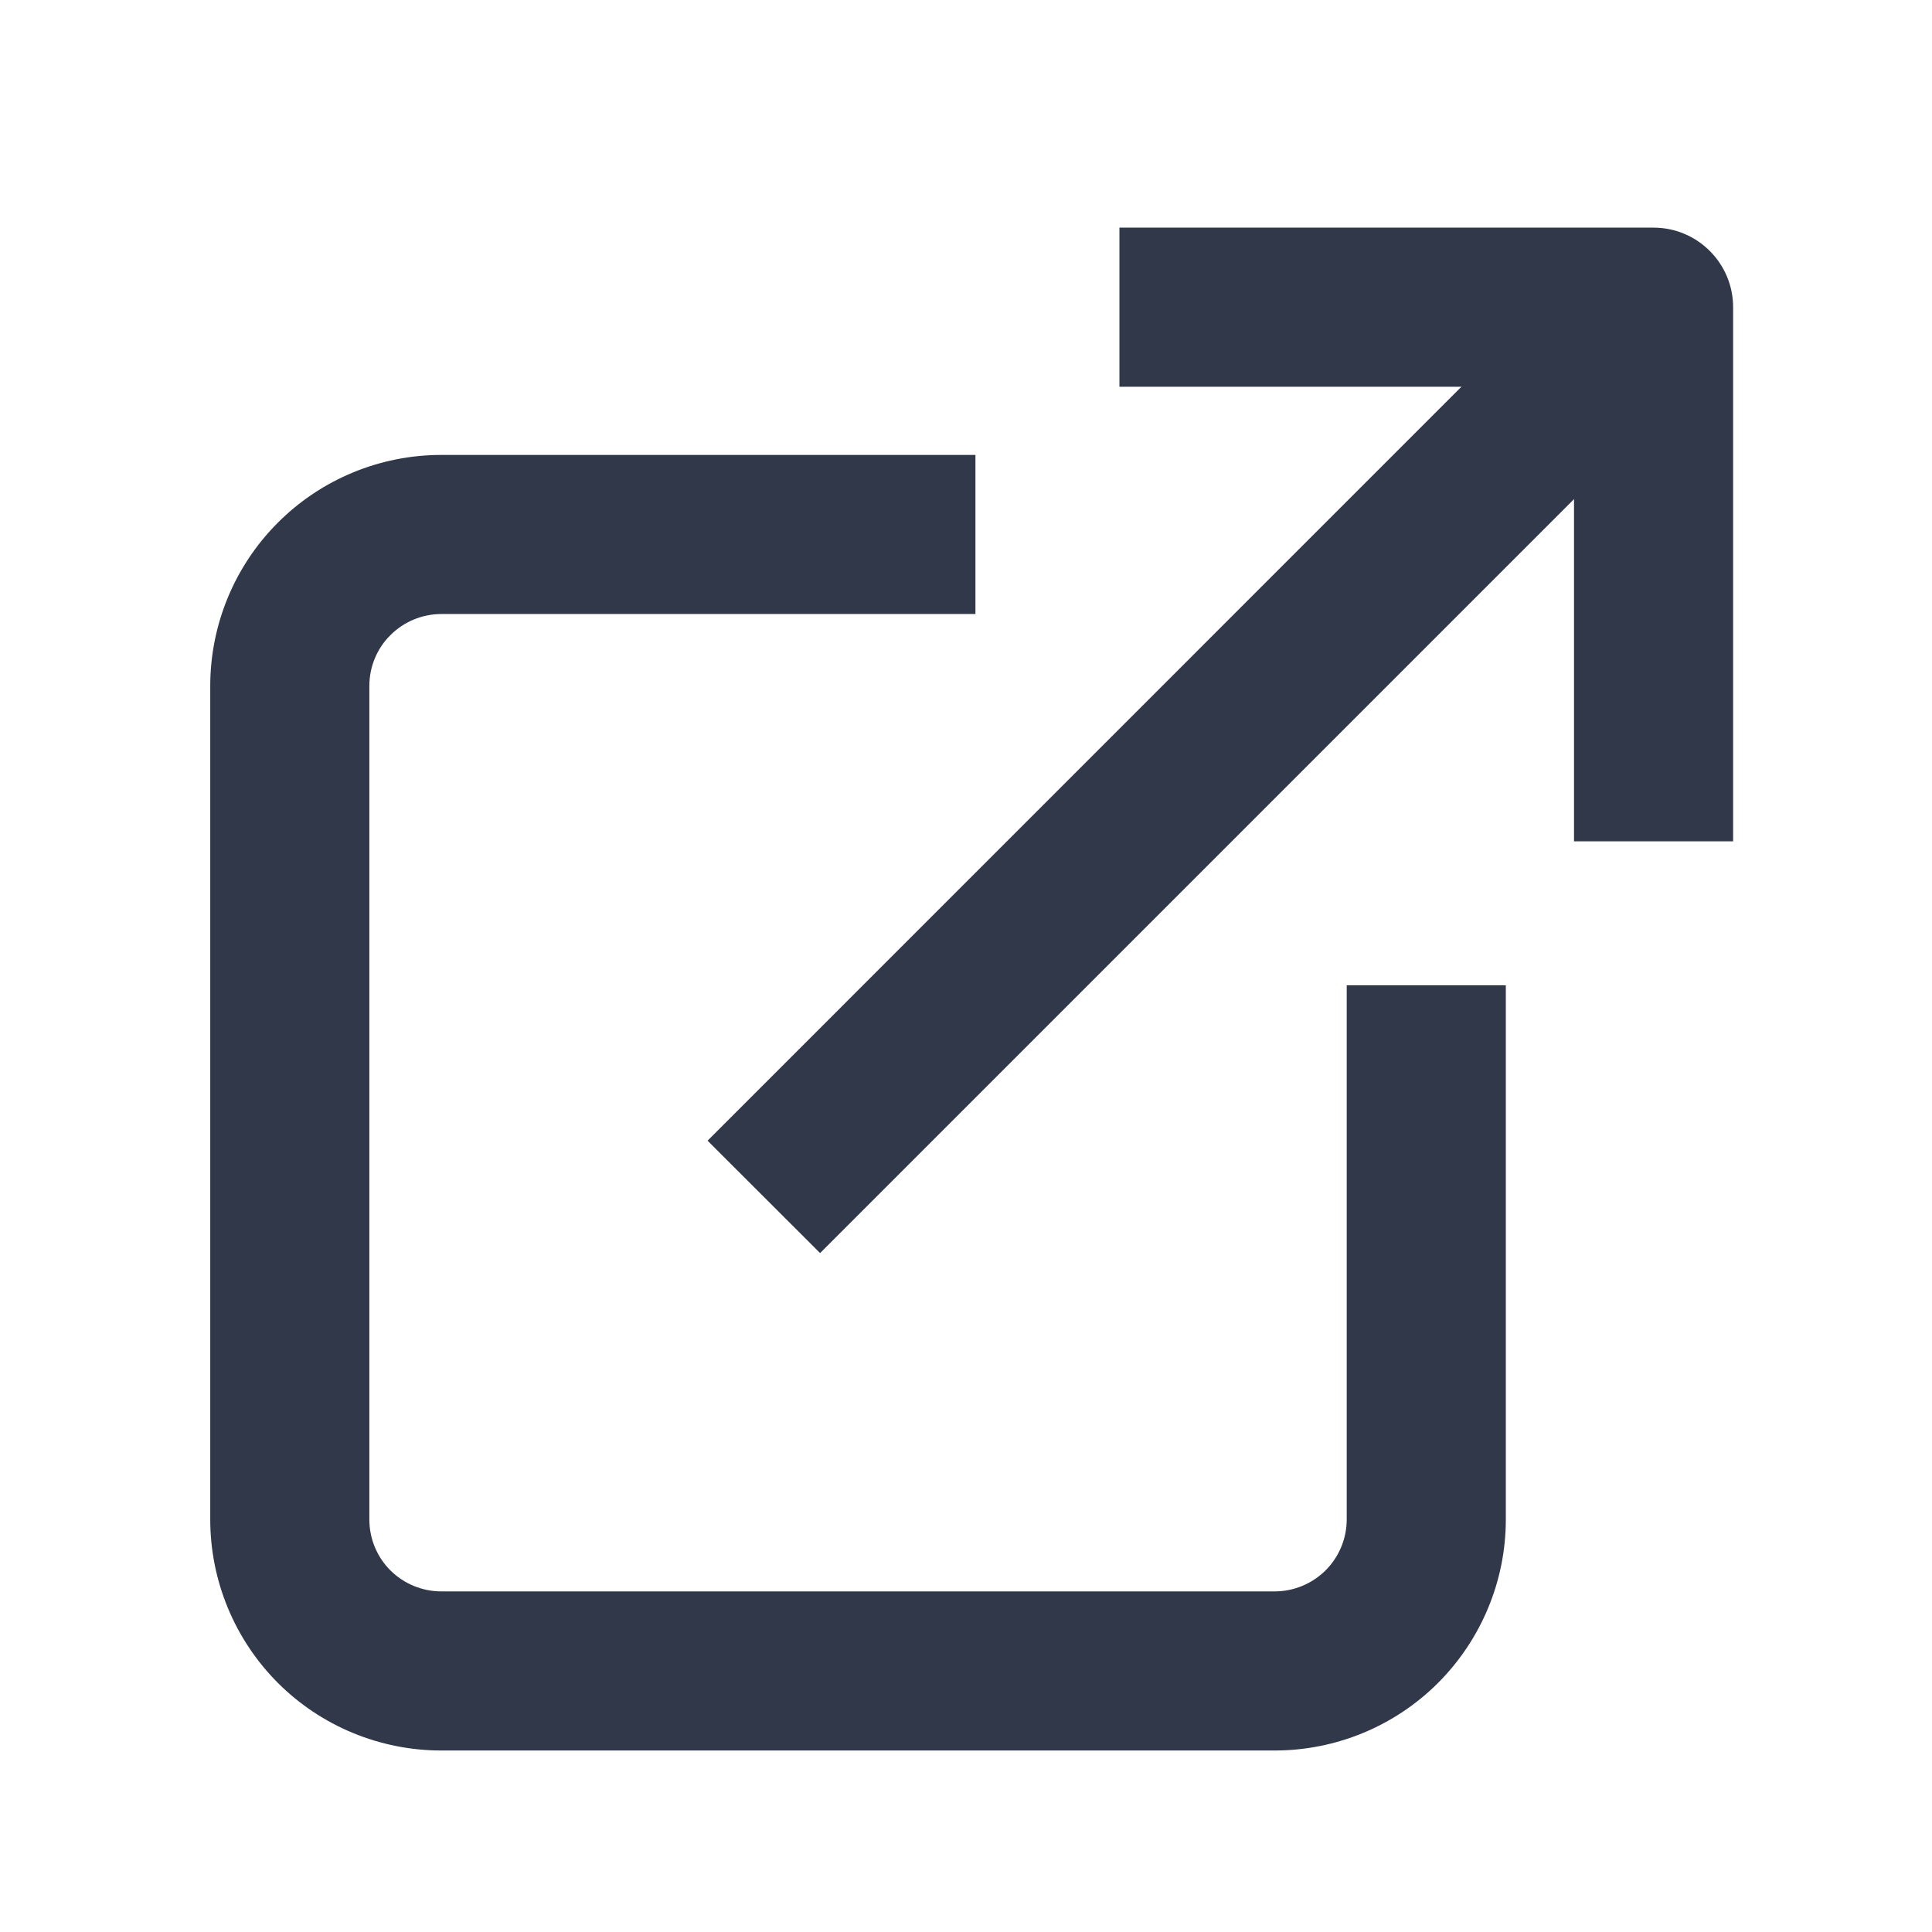
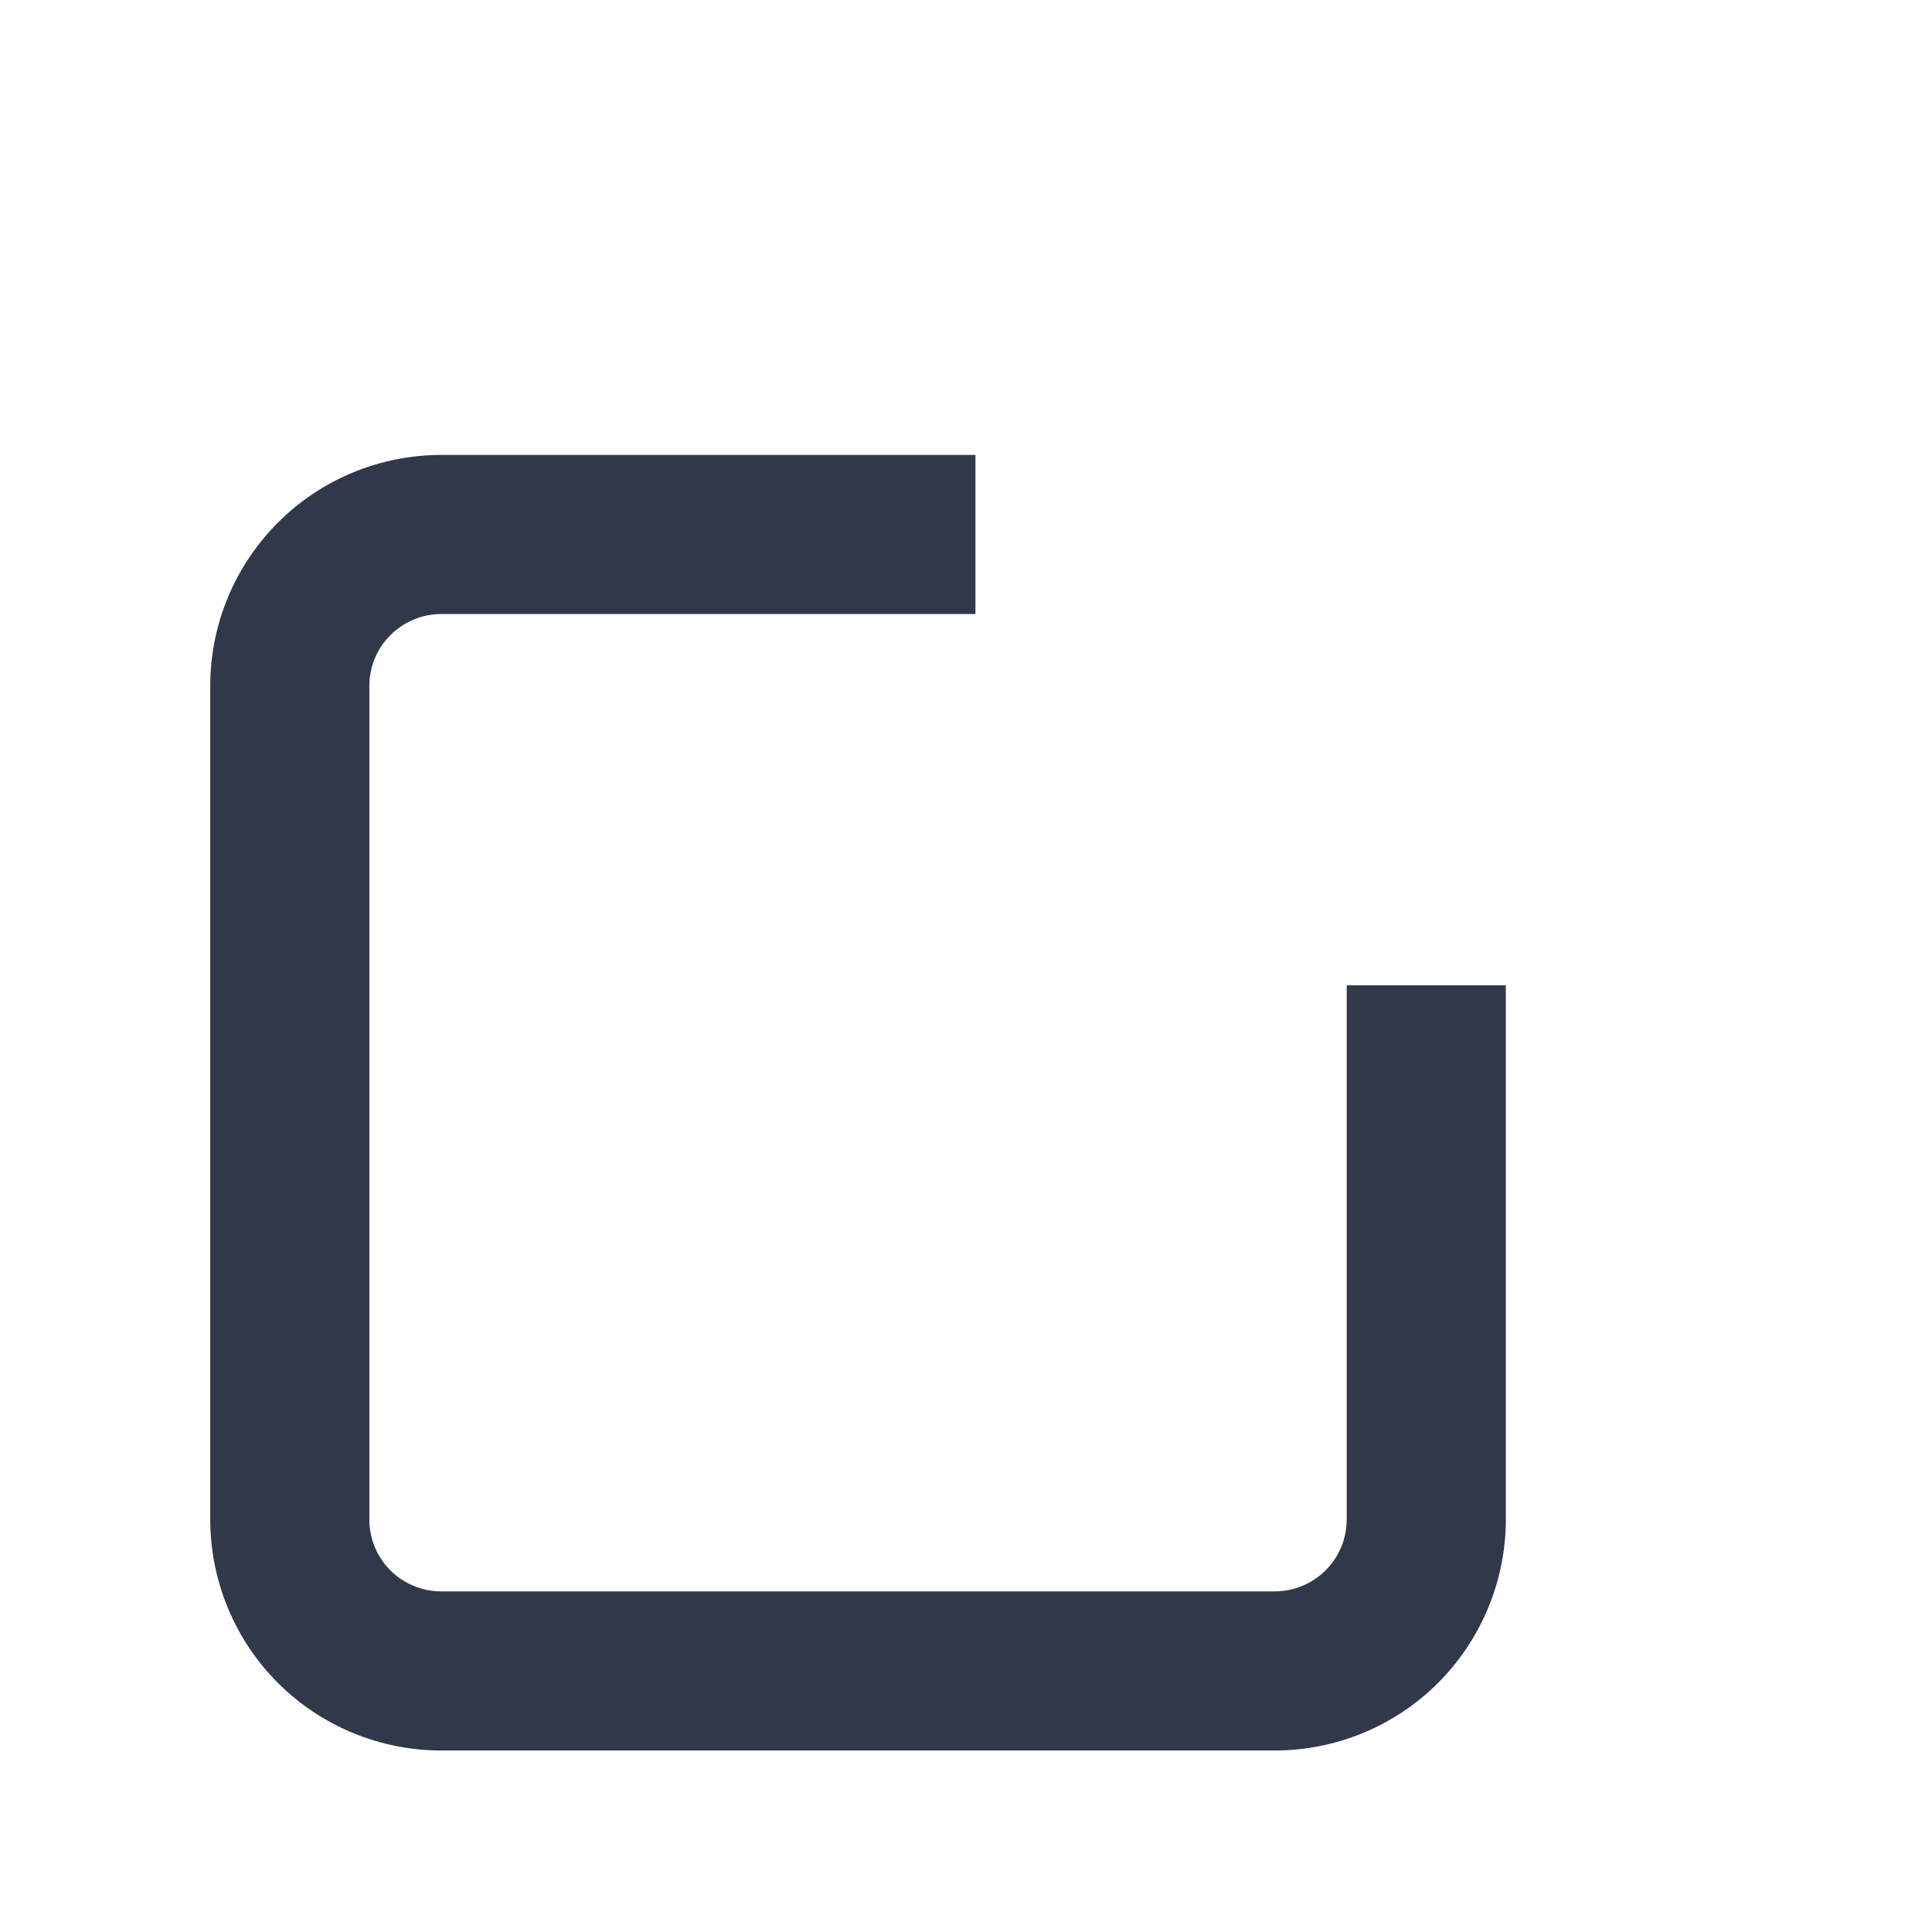
<svg xmlns="http://www.w3.org/2000/svg" width="17" height="17" viewBox="0 0 17 17" fill="none">
  <path d="M13.25 9.37V8.67H11.85V9.37H13.25ZM2.55 13.37H1.85H2.55ZM3.883 4.703V4.003V4.703ZM7.883 5.403H8.583V4.003H7.883V5.403ZM11.85 9.37V13.37H13.25V9.37H11.85ZM11.85 13.37C11.85 13.538 11.783 13.699 11.664 13.818L12.654 14.808C13.035 14.426 13.25 13.909 13.25 13.37H11.85ZM11.664 13.818C11.545 13.936 11.384 14.003 11.216 14.003V15.403C11.755 15.403 12.273 15.189 12.654 14.808L11.664 13.818ZM11.216 14.003H3.883V15.403H11.216V14.003ZM3.883 14.003C3.715 14.003 3.554 13.936 3.435 13.818L2.445 14.808C2.826 15.189 3.344 15.403 3.883 15.403V14.003ZM3.435 13.818C3.316 13.699 3.25 13.538 3.25 13.37H1.85C1.85 13.909 2.064 14.426 2.445 14.808L3.435 13.818ZM3.25 13.37V6.036H1.85V13.37H3.25ZM3.25 6.036C3.25 5.868 3.316 5.707 3.435 5.589L2.445 4.599C2.064 4.98 1.85 5.497 1.85 6.036H3.25ZM3.435 5.589C3.554 5.47 3.715 5.403 3.883 5.403V4.003C3.344 4.003 2.826 4.217 2.445 4.599L3.435 5.589ZM3.883 5.403H7.883V4.003H3.883V5.403Z" fill="#303849" />
-   <path d="M10.55 2.003H9.85V3.403H10.55V2.003ZM14.55 2.703H15.25C15.25 2.317 14.936 2.003 14.55 2.003V2.703ZM13.85 6.703V7.403H15.25V6.703H13.85ZM10.55 3.403H14.55V2.003H10.55V3.403ZM13.85 2.703V6.703H15.25V2.703H13.85Z" fill="#303849" />
-   <path d="M6.721 9.542L6.226 10.037L7.216 11.026L7.711 10.531L6.721 9.542ZM14.6 3.642L15.095 3.147L14.105 2.157L13.61 2.652L14.6 3.642ZM7.711 10.531L14.6 3.642L13.61 2.652L6.721 9.542L7.711 10.531Z" fill="#303849" />
</svg>